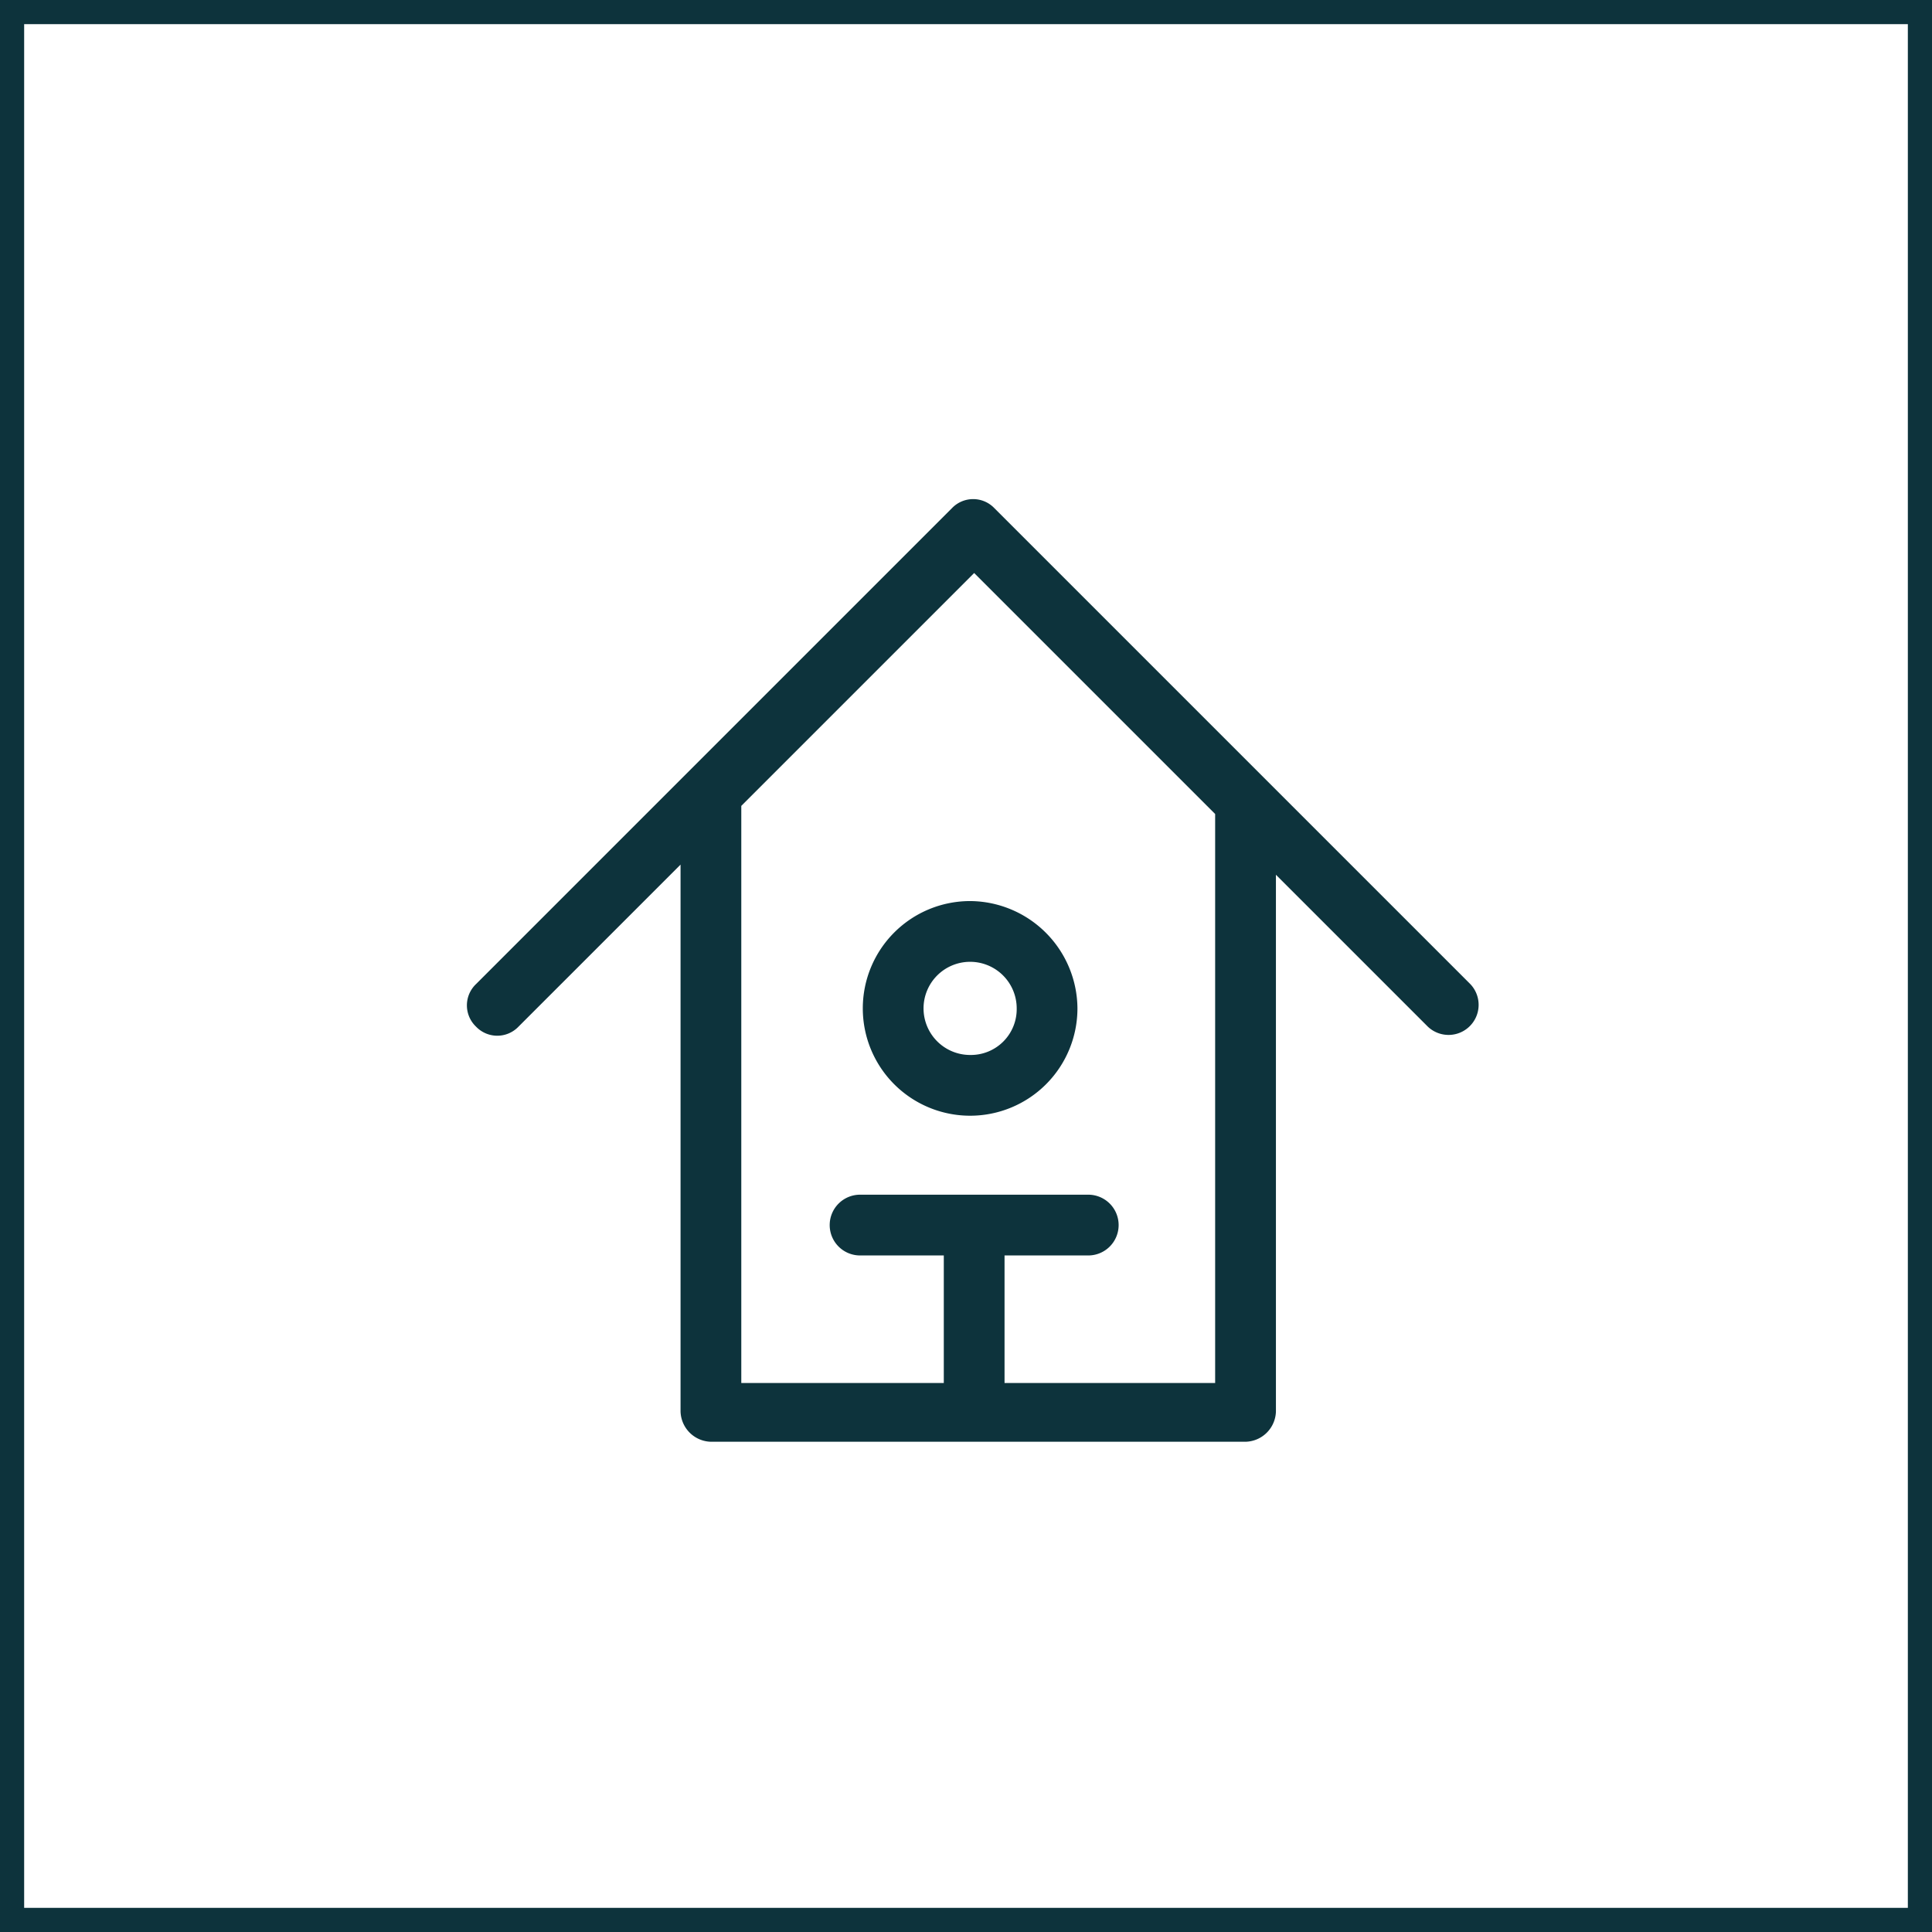
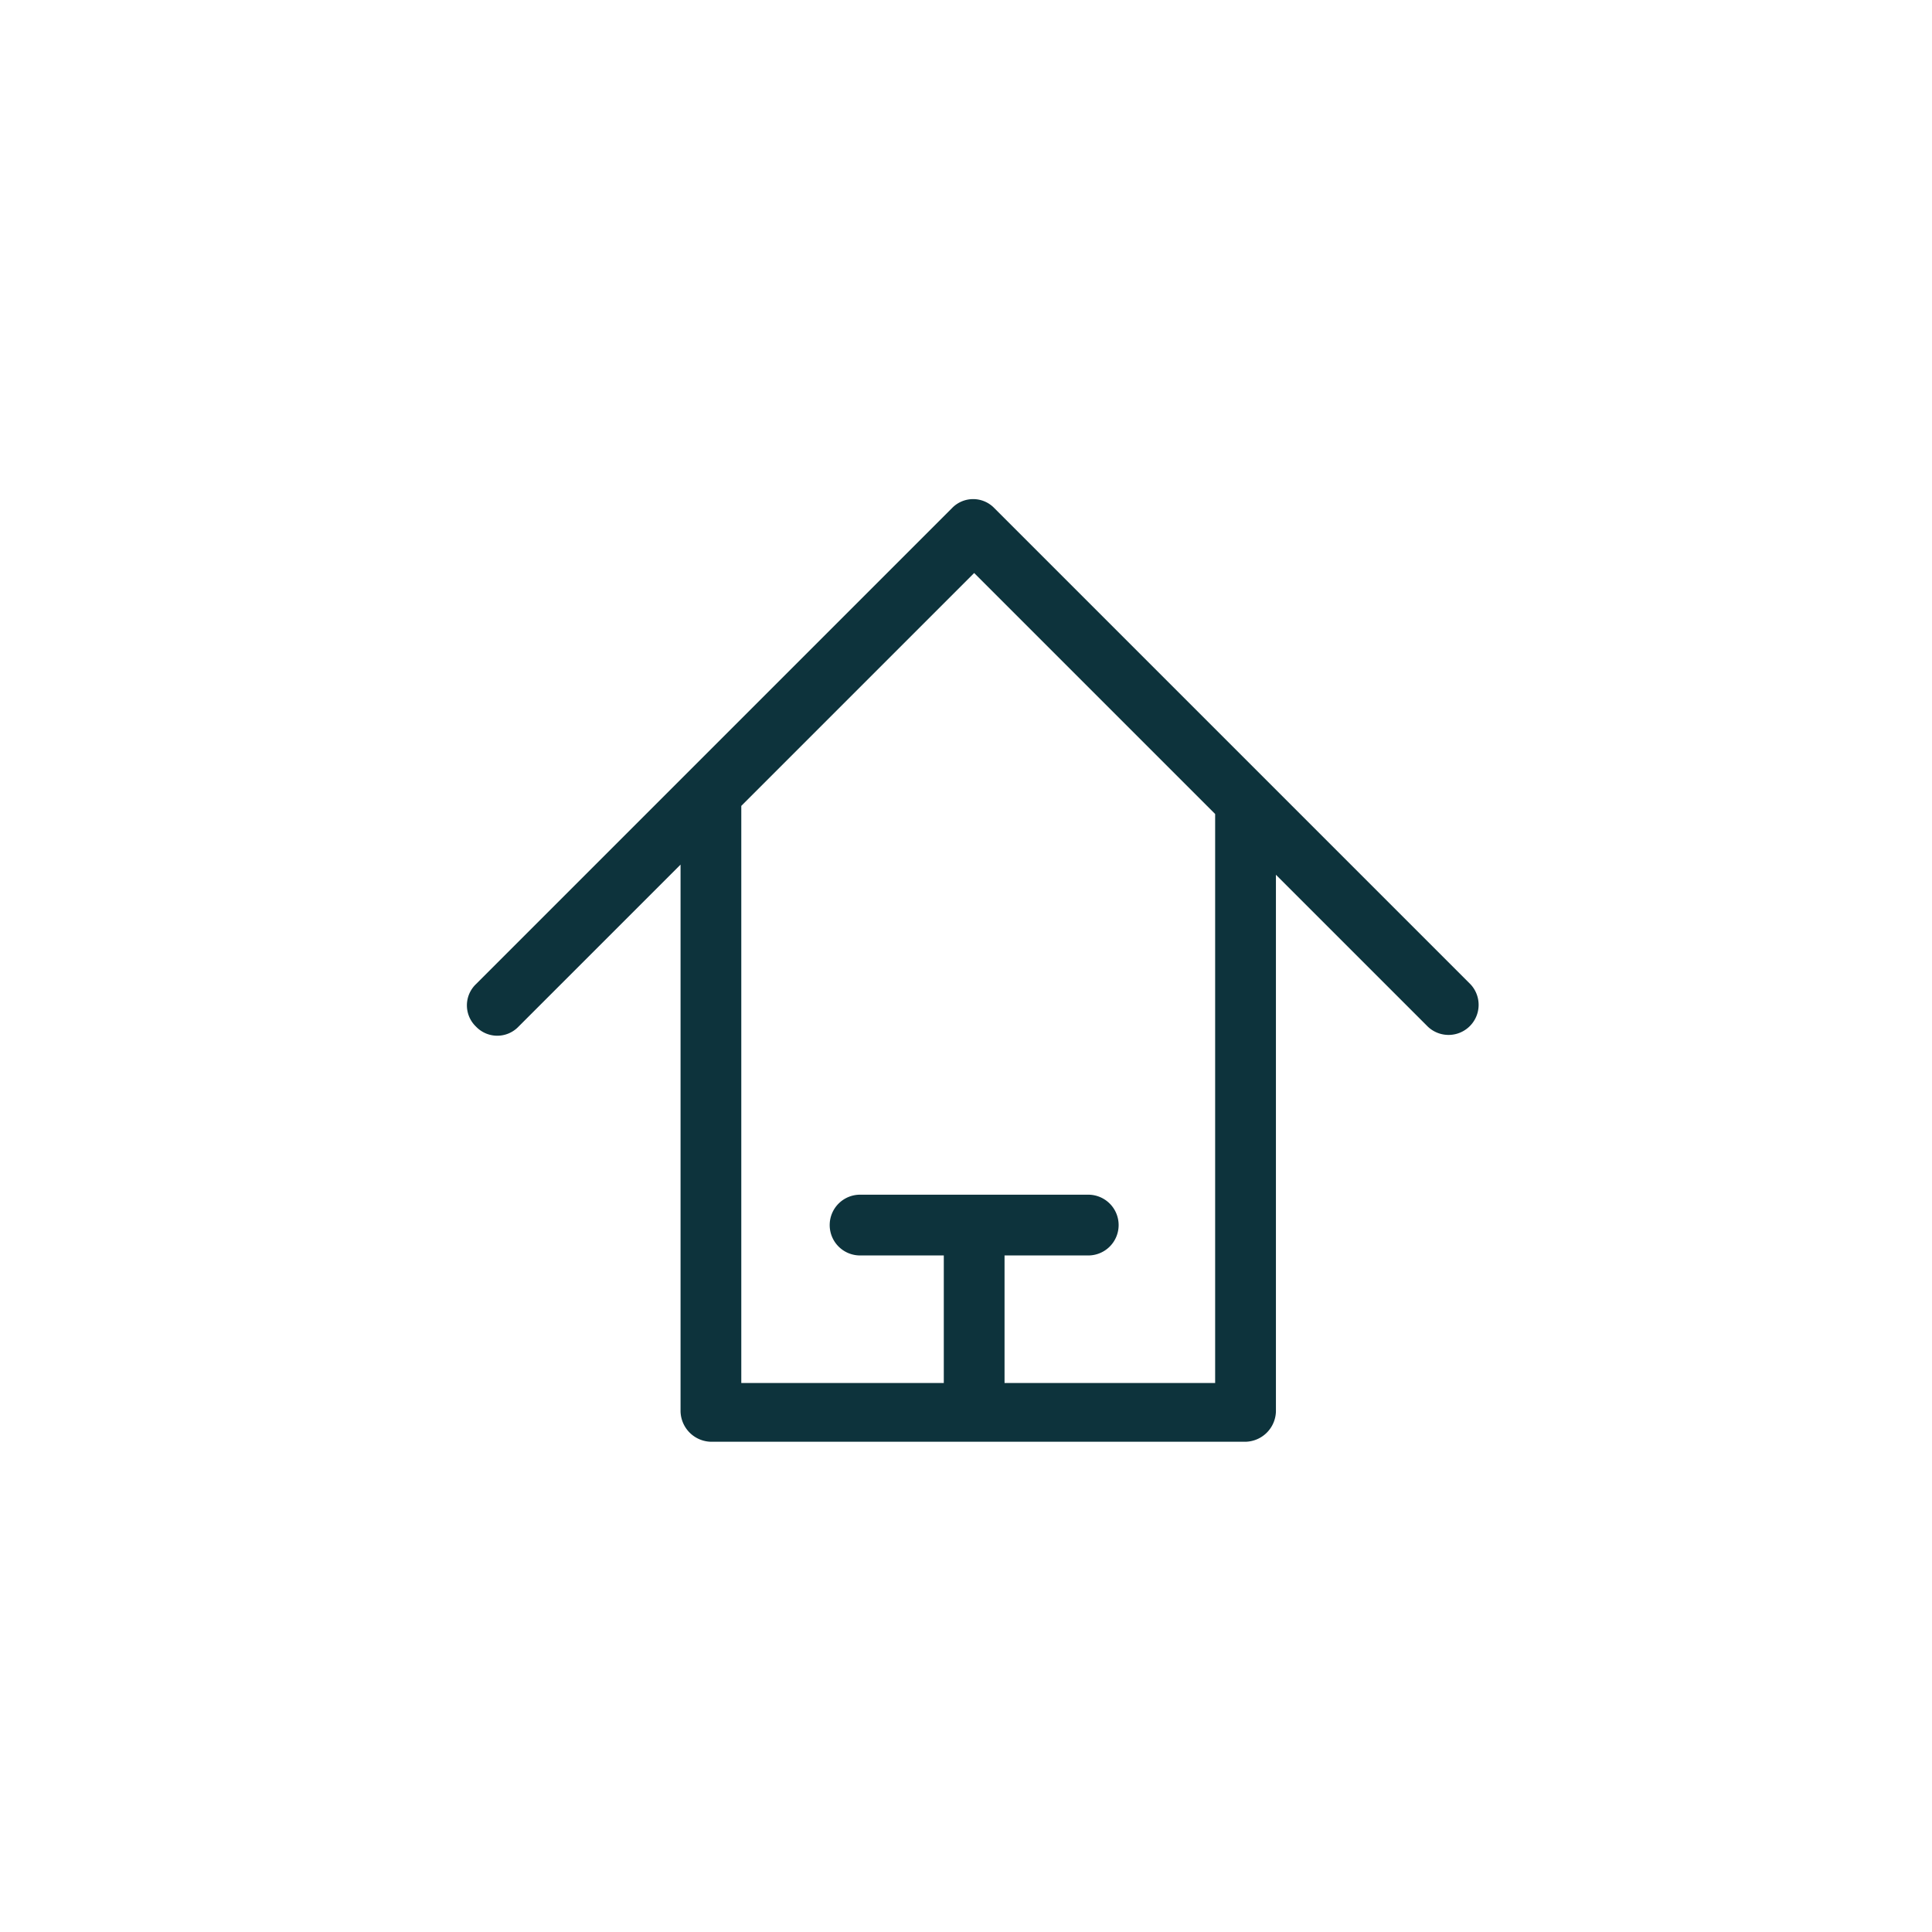
<svg xmlns="http://www.w3.org/2000/svg" width="120" height="120" viewBox="0 0 120 120">
  <g id="Group_14005" data-name="Group 14005" transform="translate(-1868 -55)">
    <g id="Rectangle_3646" data-name="Rectangle 3646" transform="translate(1868 55)" fill="none" stroke="#0d333c" stroke-width="1.5">
      <rect width="120" height="120" stroke="none" />
-       <rect x="0.75" y="0.75" width="118.5" height="118.5" fill="none" />
    </g>
    <g id="Group_8234" data-name="Group 8234" transform="translate(1897 86)">
      <g id="Group_2610">
-         <path id="Path_6540" d="M26.166,19.8a6.666,6.666,0,1,0,6.666,6.666h0A6.71,6.71,0,0,0,26.166,19.8m0,9.559a2.893,2.893,0,1,1,2.893-2.893h0a2.846,2.846,0,0,1-2.893,2.893" transform="translate(5.09 5.167)" fill="#0d333c" />
        <path id="Path_6541" d="M62.273,30.074,32.715.516a1.824,1.824,0,0,0-2.641,0L.516,30.074a1.824,1.824,0,0,0,0,2.641,1.824,1.824,0,0,0,2.641,0L13.22,22.653v33.96A1.934,1.934,0,0,0,15.106,58.5H48.312A1.934,1.934,0,0,0,50.2,56.613V23.282l9.433,9.433a1.868,1.868,0,0,0,2.641-2.641M46.425,54.852H33.344V46.928H38.5a1.887,1.887,0,1,0,0-3.773H24.414a1.887,1.887,0,1,0,0,3.773h5.157v7.924H16.993V19.005L31.457,4.541,46.425,19.509Z" transform="translate(0.05 0.05)" fill="#0d333c" />
      </g>
    </g>
  </g>
</svg>